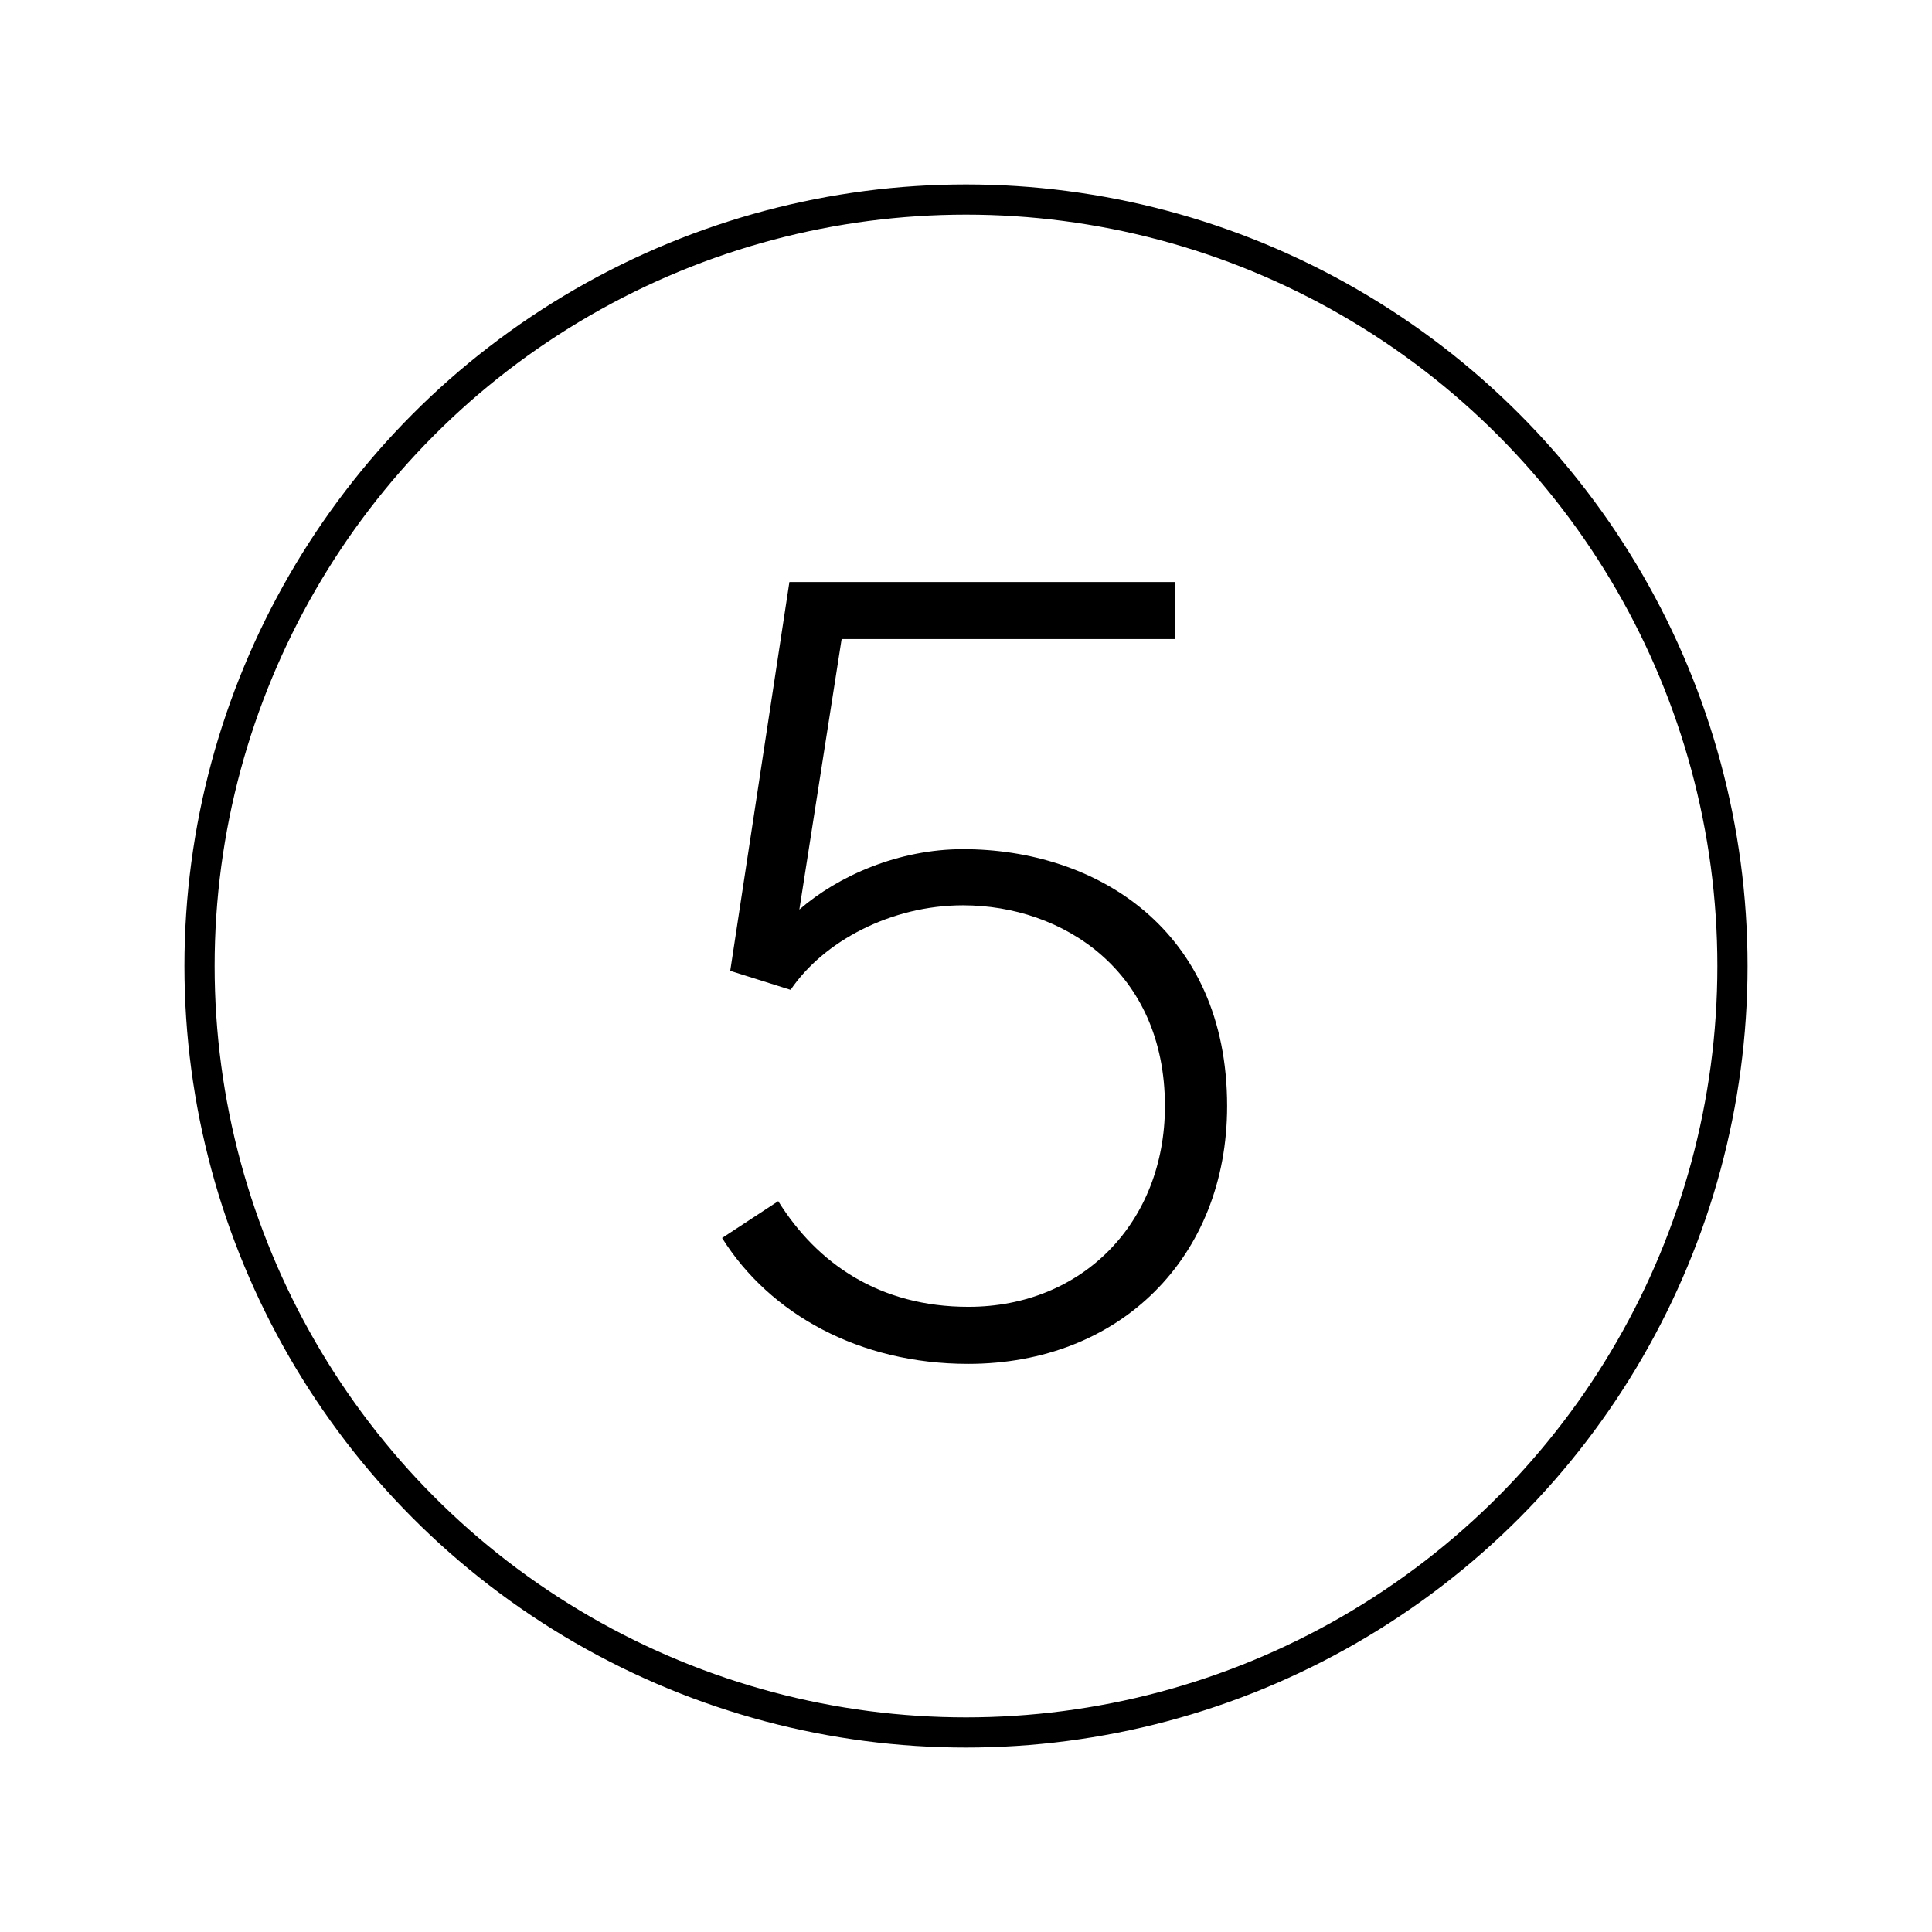
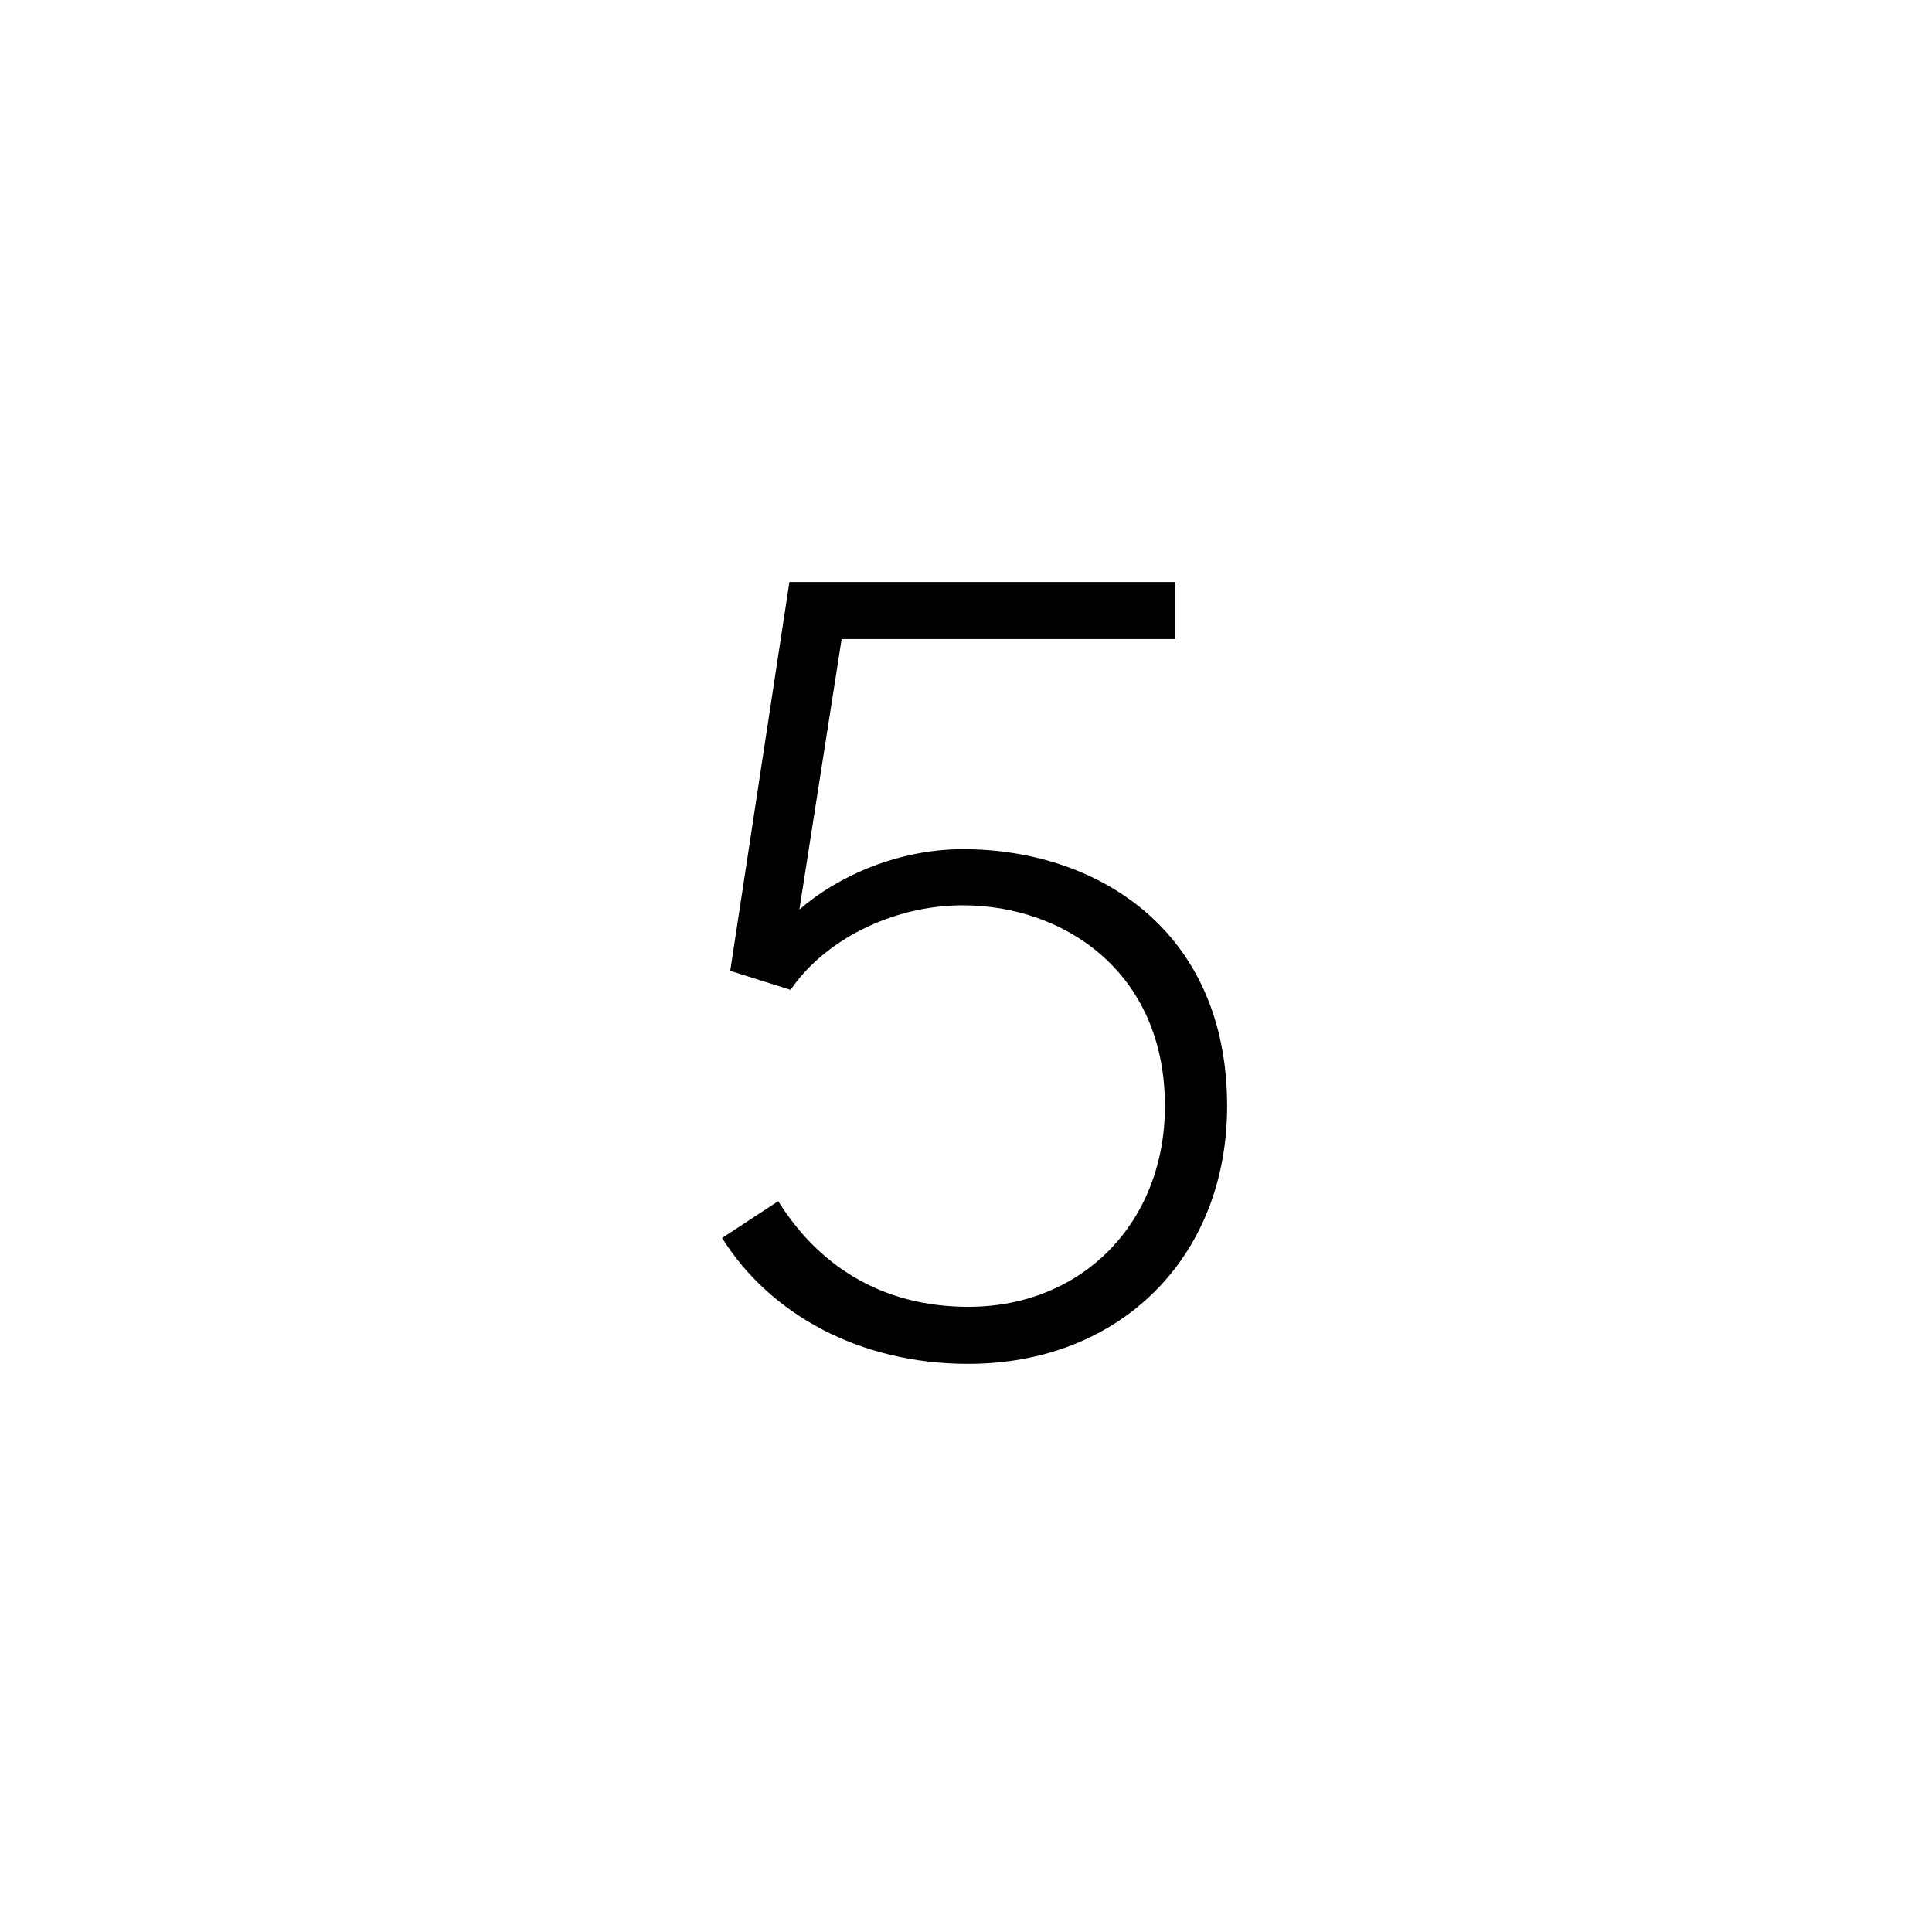
<svg xmlns="http://www.w3.org/2000/svg" xmlns:xlink="http://www.w3.org/1999/xlink" version="1.1" x="0px" y="0px" viewBox="0 0 64 64" style="enable-background:new 0 0 64 64;" xml:space="preserve">
  <style type="text/css">
	.st0{fill:#FFFFFF;}
	.st1{display:none;}
	.st2{display:inline;fill:none;stroke:#1D1E1C;stroke-width:0.57;stroke-miterlimit:10;}
</style>
  <g id="Layer_5">
    <g>
      <defs>
-         <circle id="SVGID_00000130608698222797585490000006741089922795395509_" cx="32" cy="32" r="25.39" />
-       </defs>
+         </defs>
      <clipPath id="SVGID_00000013157627168880367790000009657748609643073702_">
        <use xlink:href="#SVGID_00000130608698222797585490000006741089922795395509_" style="overflow:visible;" />
      </clipPath>
      <use xlink:href="#SVGID_00000130608698222797585490000006741089922795395509_" style="overflow:visible;fill:none;stroke:#000000;stroke-miterlimit:10;" />
    </g>
    <g>
      <path d="M23.92,41.01l1.86-1.22c1.29,2.07,3.36,3.5,6.3,3.5c3.78,0,6.51-2.8,6.51-6.65c0-4.48-3.39-6.65-6.69-6.65    c-2.38,0-4.62,1.19-5.71,2.8l-2-0.63l1.96-12.88h12.78v1.89H27.88l-1.4,8.96c1.29-1.12,3.29-2,5.42-2c4.41,0,8.75,2.66,8.75,8.51    c0,5-3.54,8.54-8.58,8.54C28.47,45.18,25.5,43.53,23.92,41.01z" />
    </g>
  </g>
  <g id="GUIDE" class="st1">
    <rect class="st2" width="64" height="64" />
    <ellipse class="st2" cx="31.89" cy="32" rx="31.89" ry="32" />
  </g>
</svg>